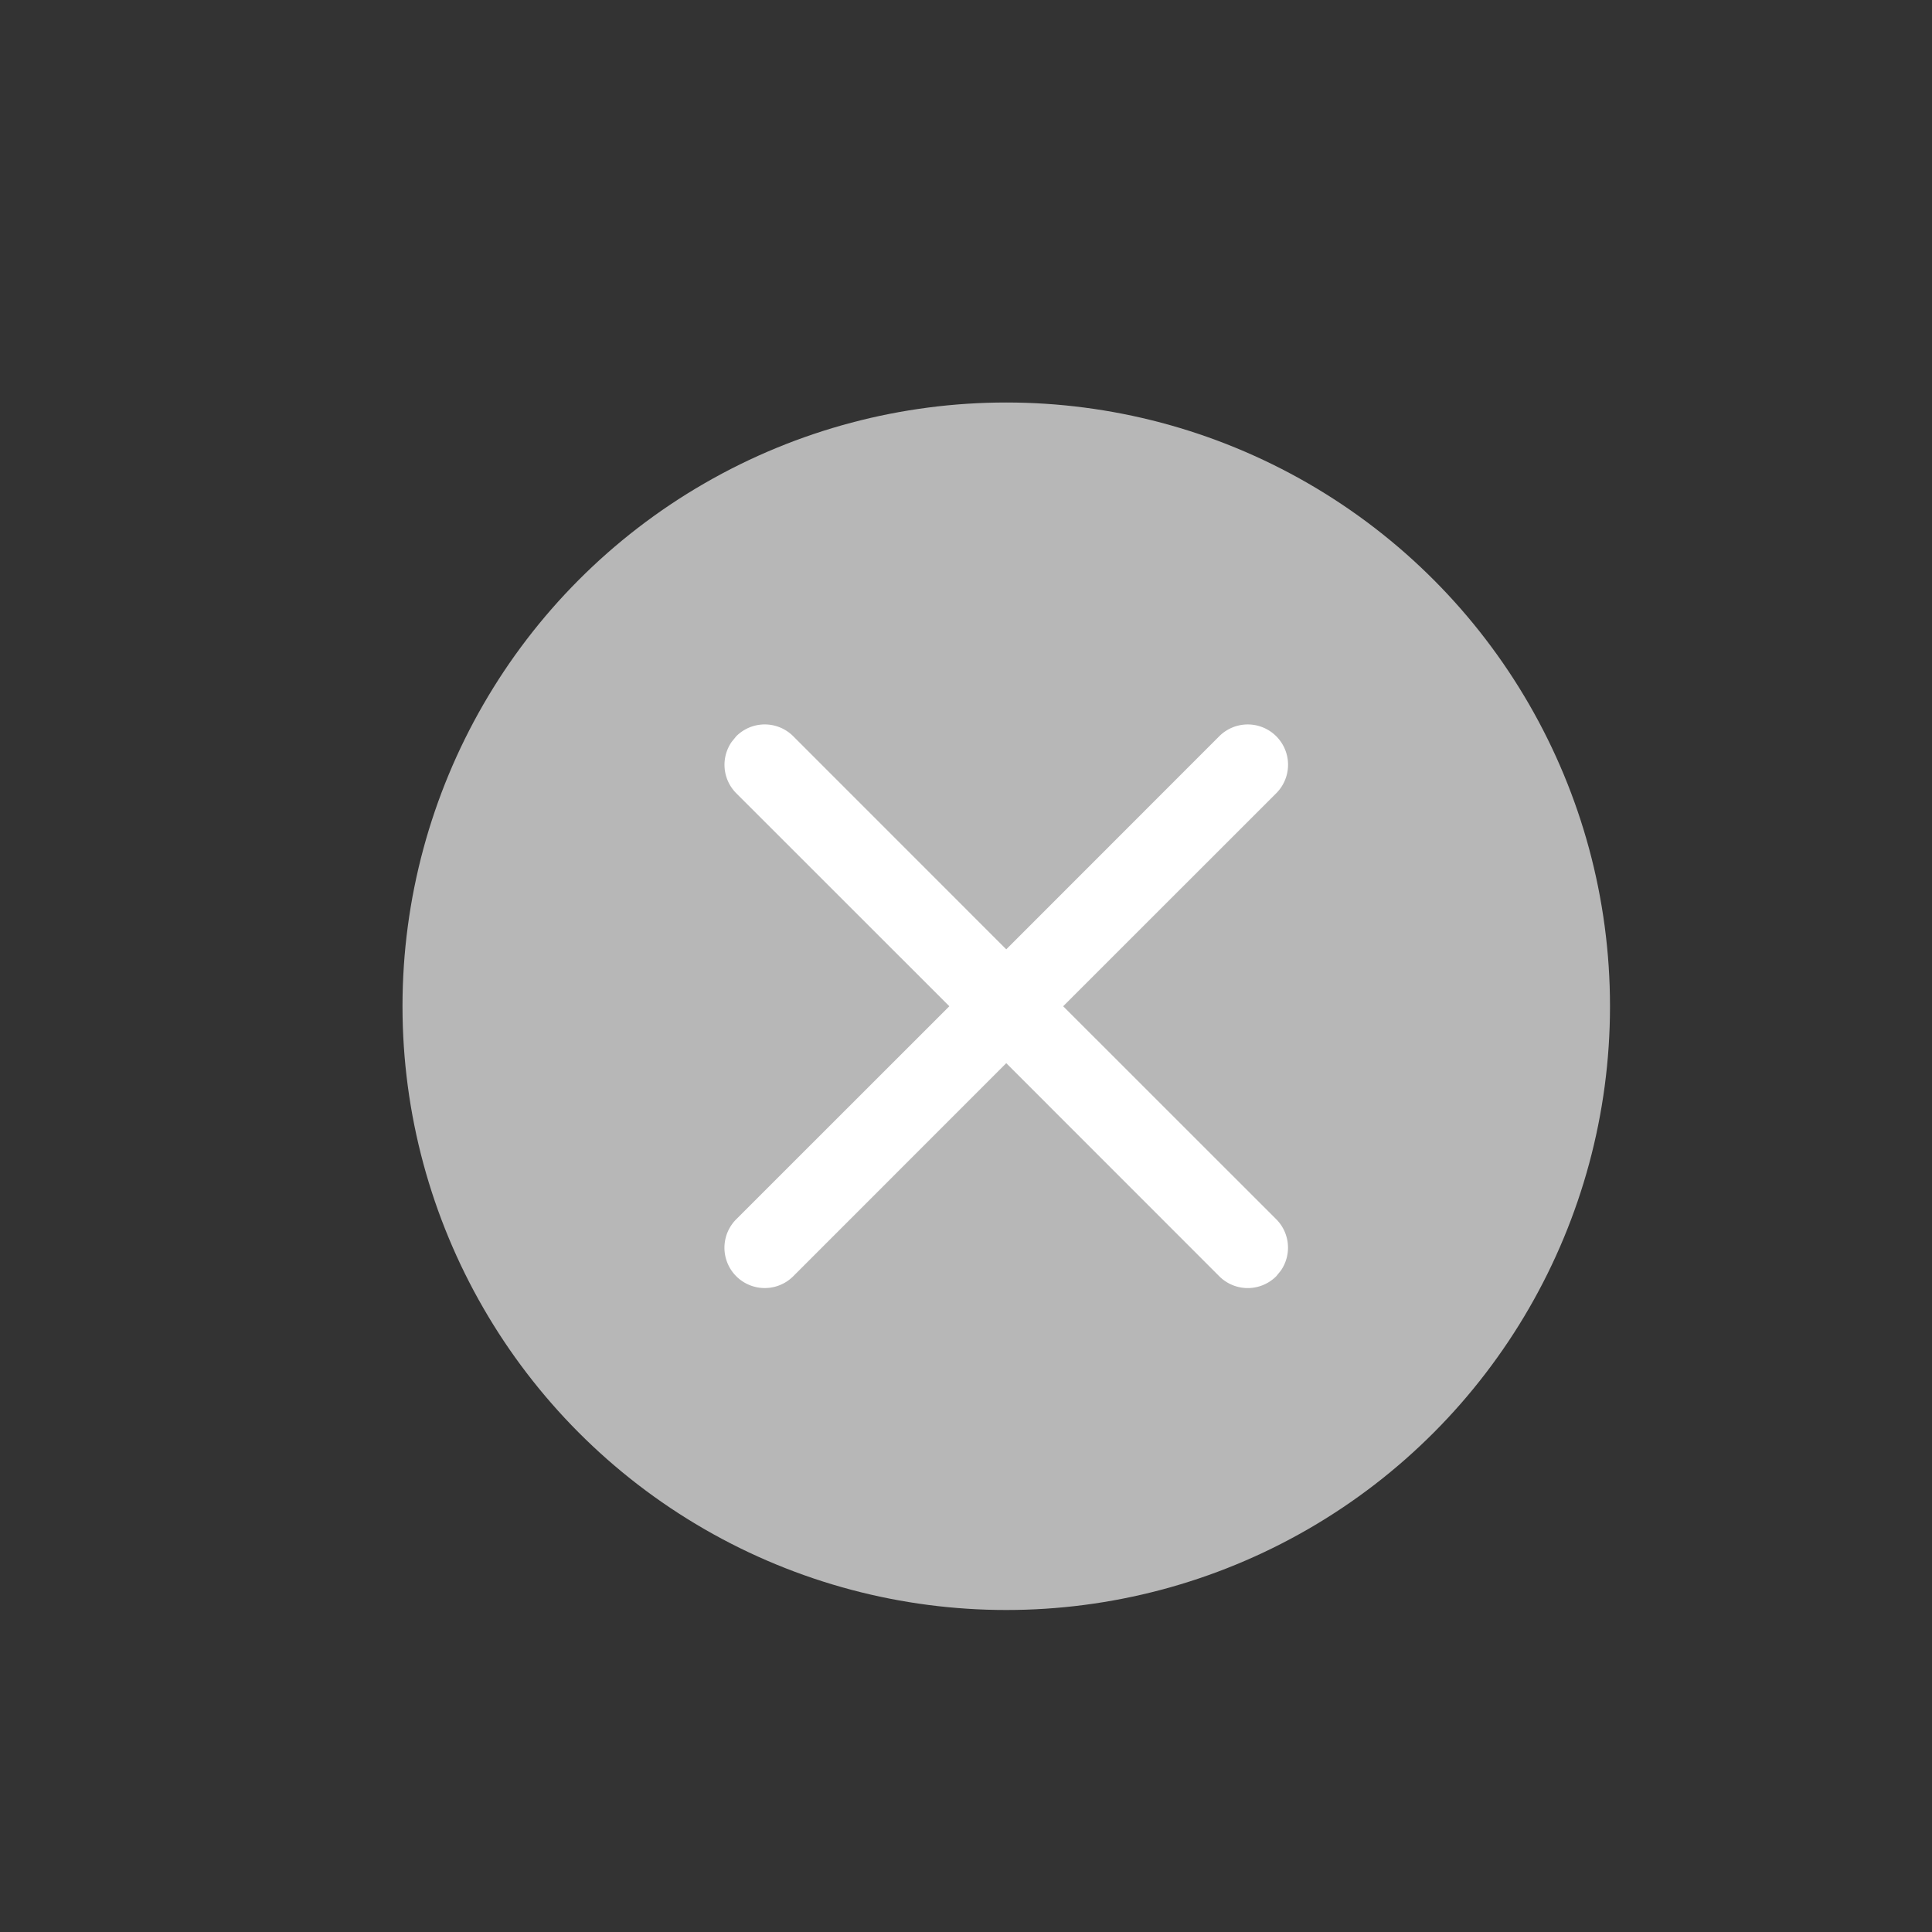
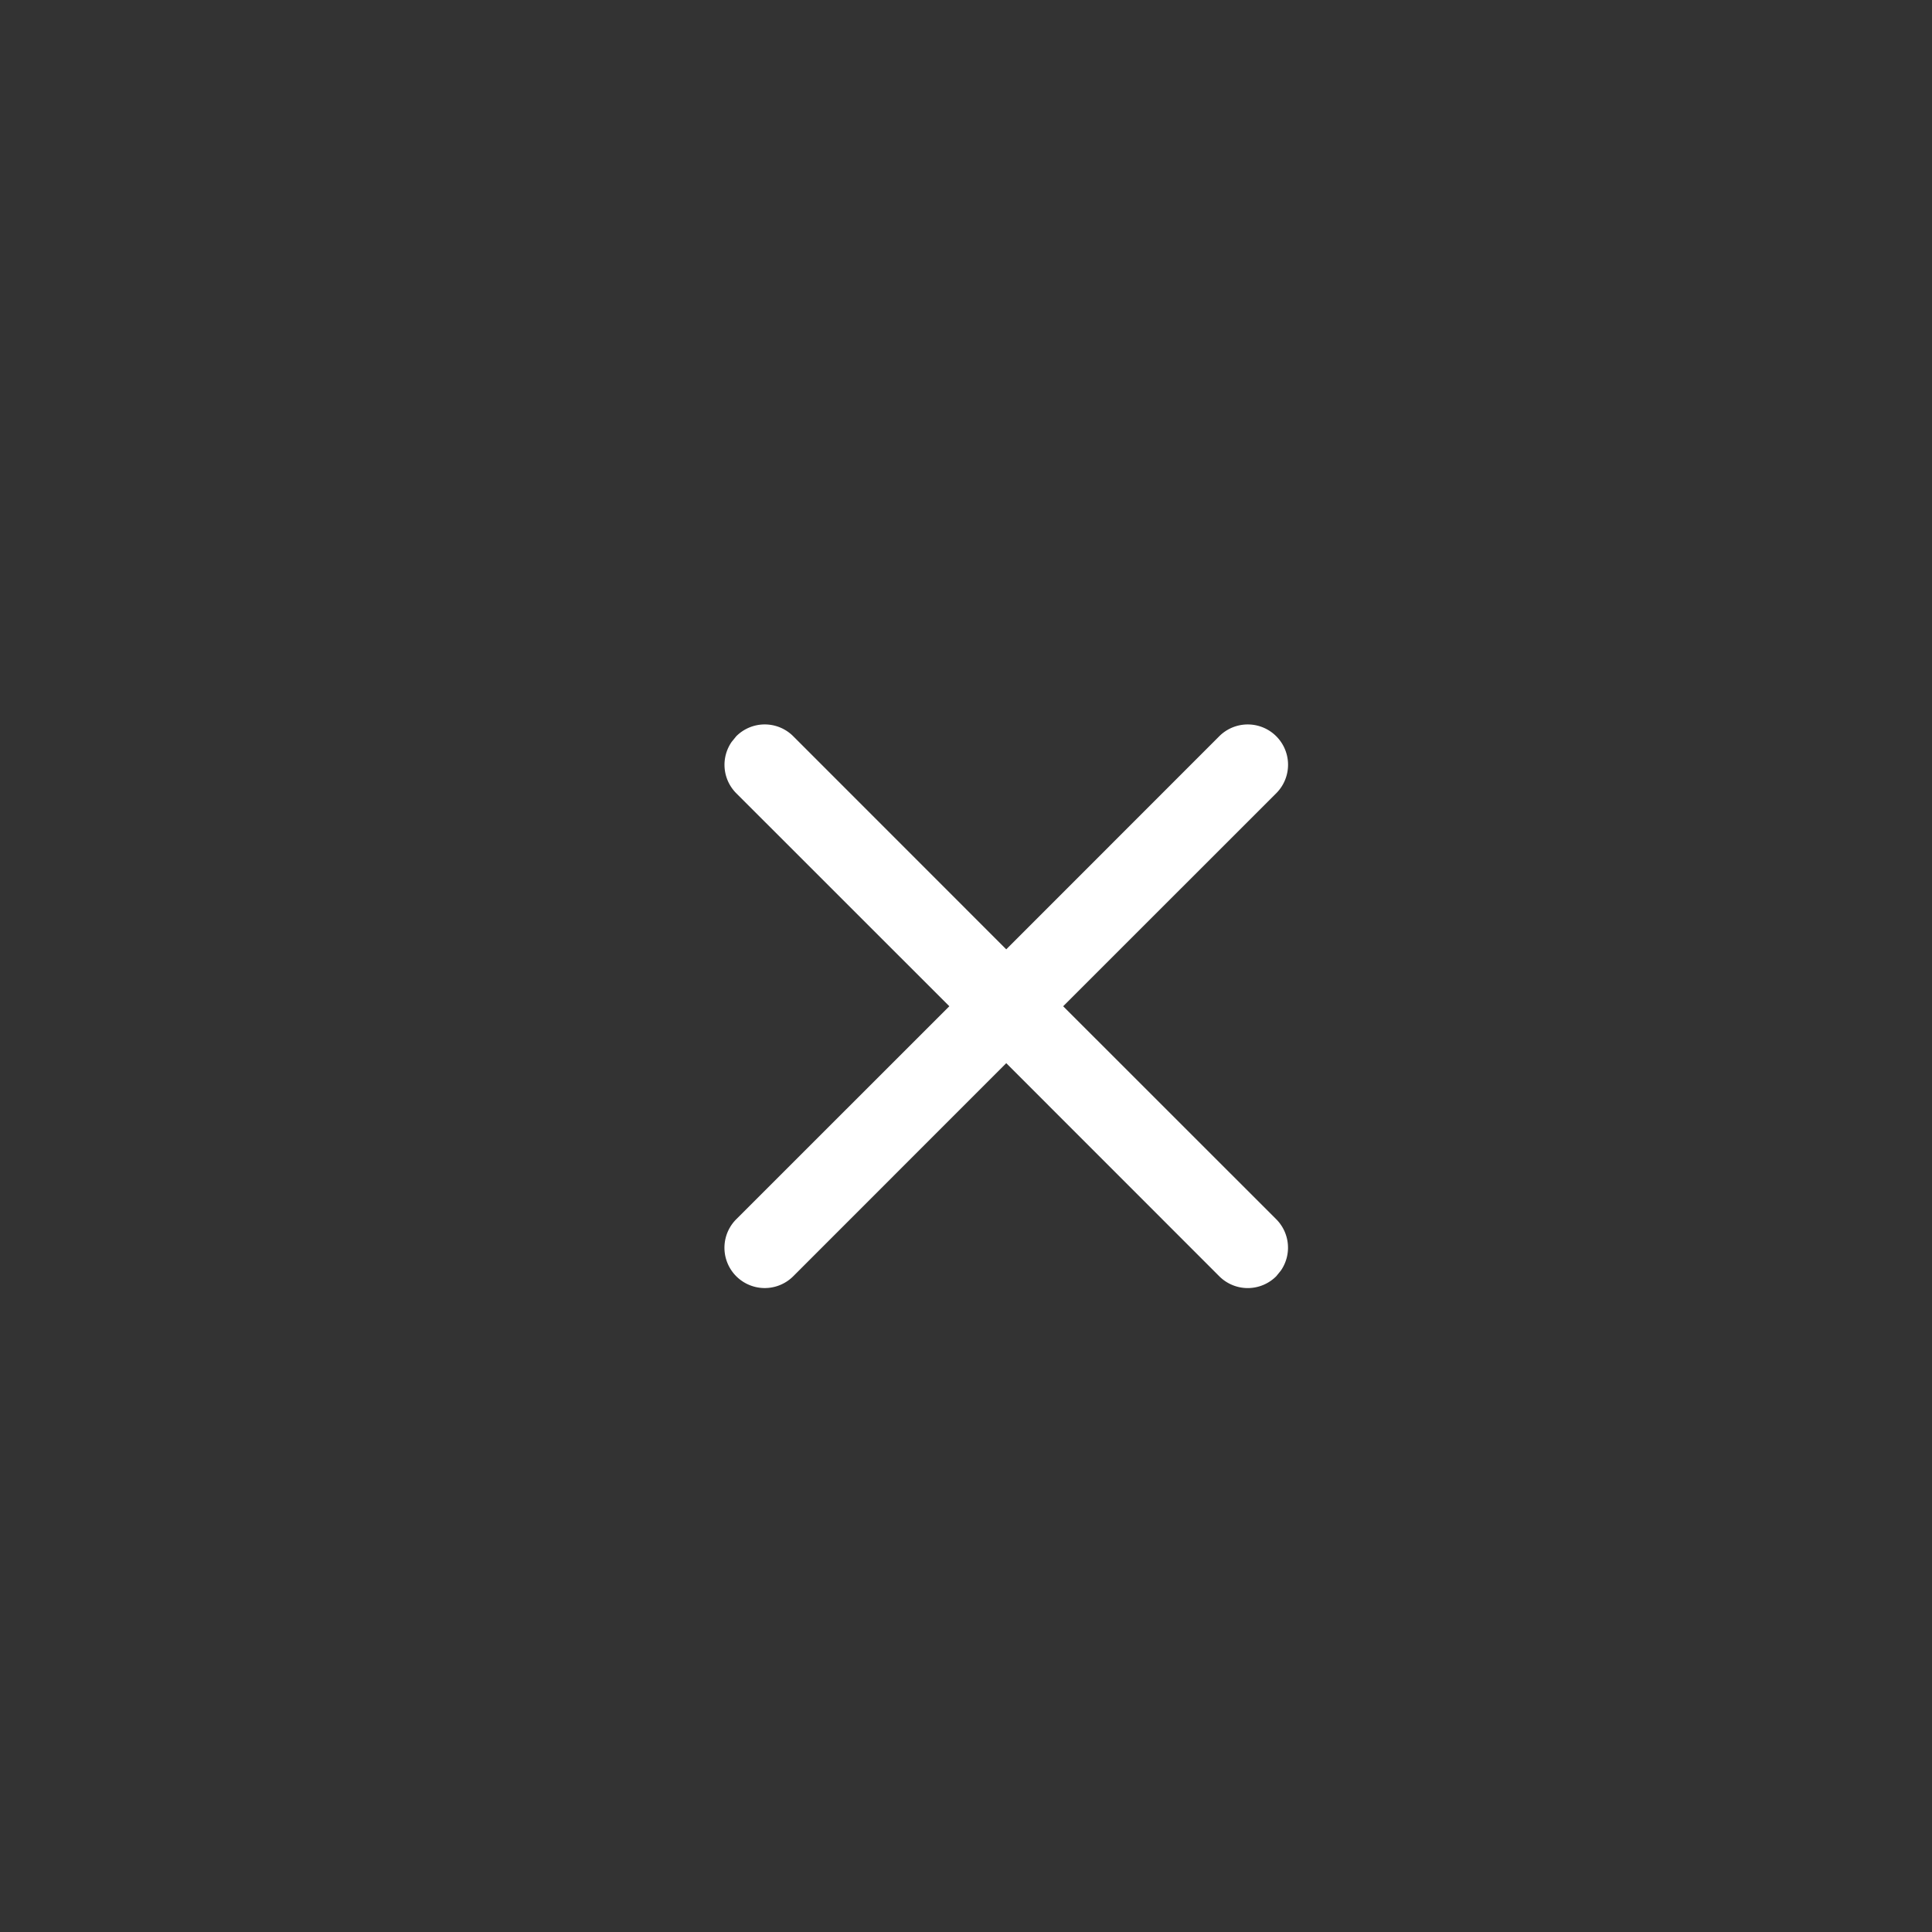
<svg xmlns="http://www.w3.org/2000/svg" width="24" height="24" viewBox="0 0 24 24">
  <rect x="0" y="0" width="24" height="24" fill="#333333" stroke="none" />
  <g fill="none" fill-rule="evenodd">
    <path d="M0 0h24v24H0z" />
-     <circle cx="12.5" cy="12.5" r="7.5" fill="#b7b7b7" />
-     <path fill="#ffffff" fill-rule="nonzero" d="M9.146 9.146a.5.5 0 0 1 .708 0l2.646 2.647 2.646-2.647a.5.5 0 0 1 .708.708L13.207 12.5l2.647 2.646a.5.5 0 0 1 .057.638l-.057.07a.5.5 0 0 1-.708 0L12.5 13.207l-2.646 2.647a.5.5 0 0 1-.708-.708l2.647-2.646-2.647-2.646a.5.5 0 0 1-.057-.638z" />
+     <path fill="#ffffff" fill-rule="nonzero" d="M9.146 9.146a.5.5 0 0 1 .708 0l2.646 2.647 2.646-2.647a.5.5 0 0 1 .708.708L13.207 12.5l2.647 2.646a.5.5 0 0 1 .057.638l-.057.07a.5.5 0 0 1-.708 0L12.5 13.207l-2.646 2.647a.5.5 0 0 1-.708-.708l2.647-2.646-2.647-2.646a.5.5 0 0 1-.057-.638" />
  </g>
</svg>